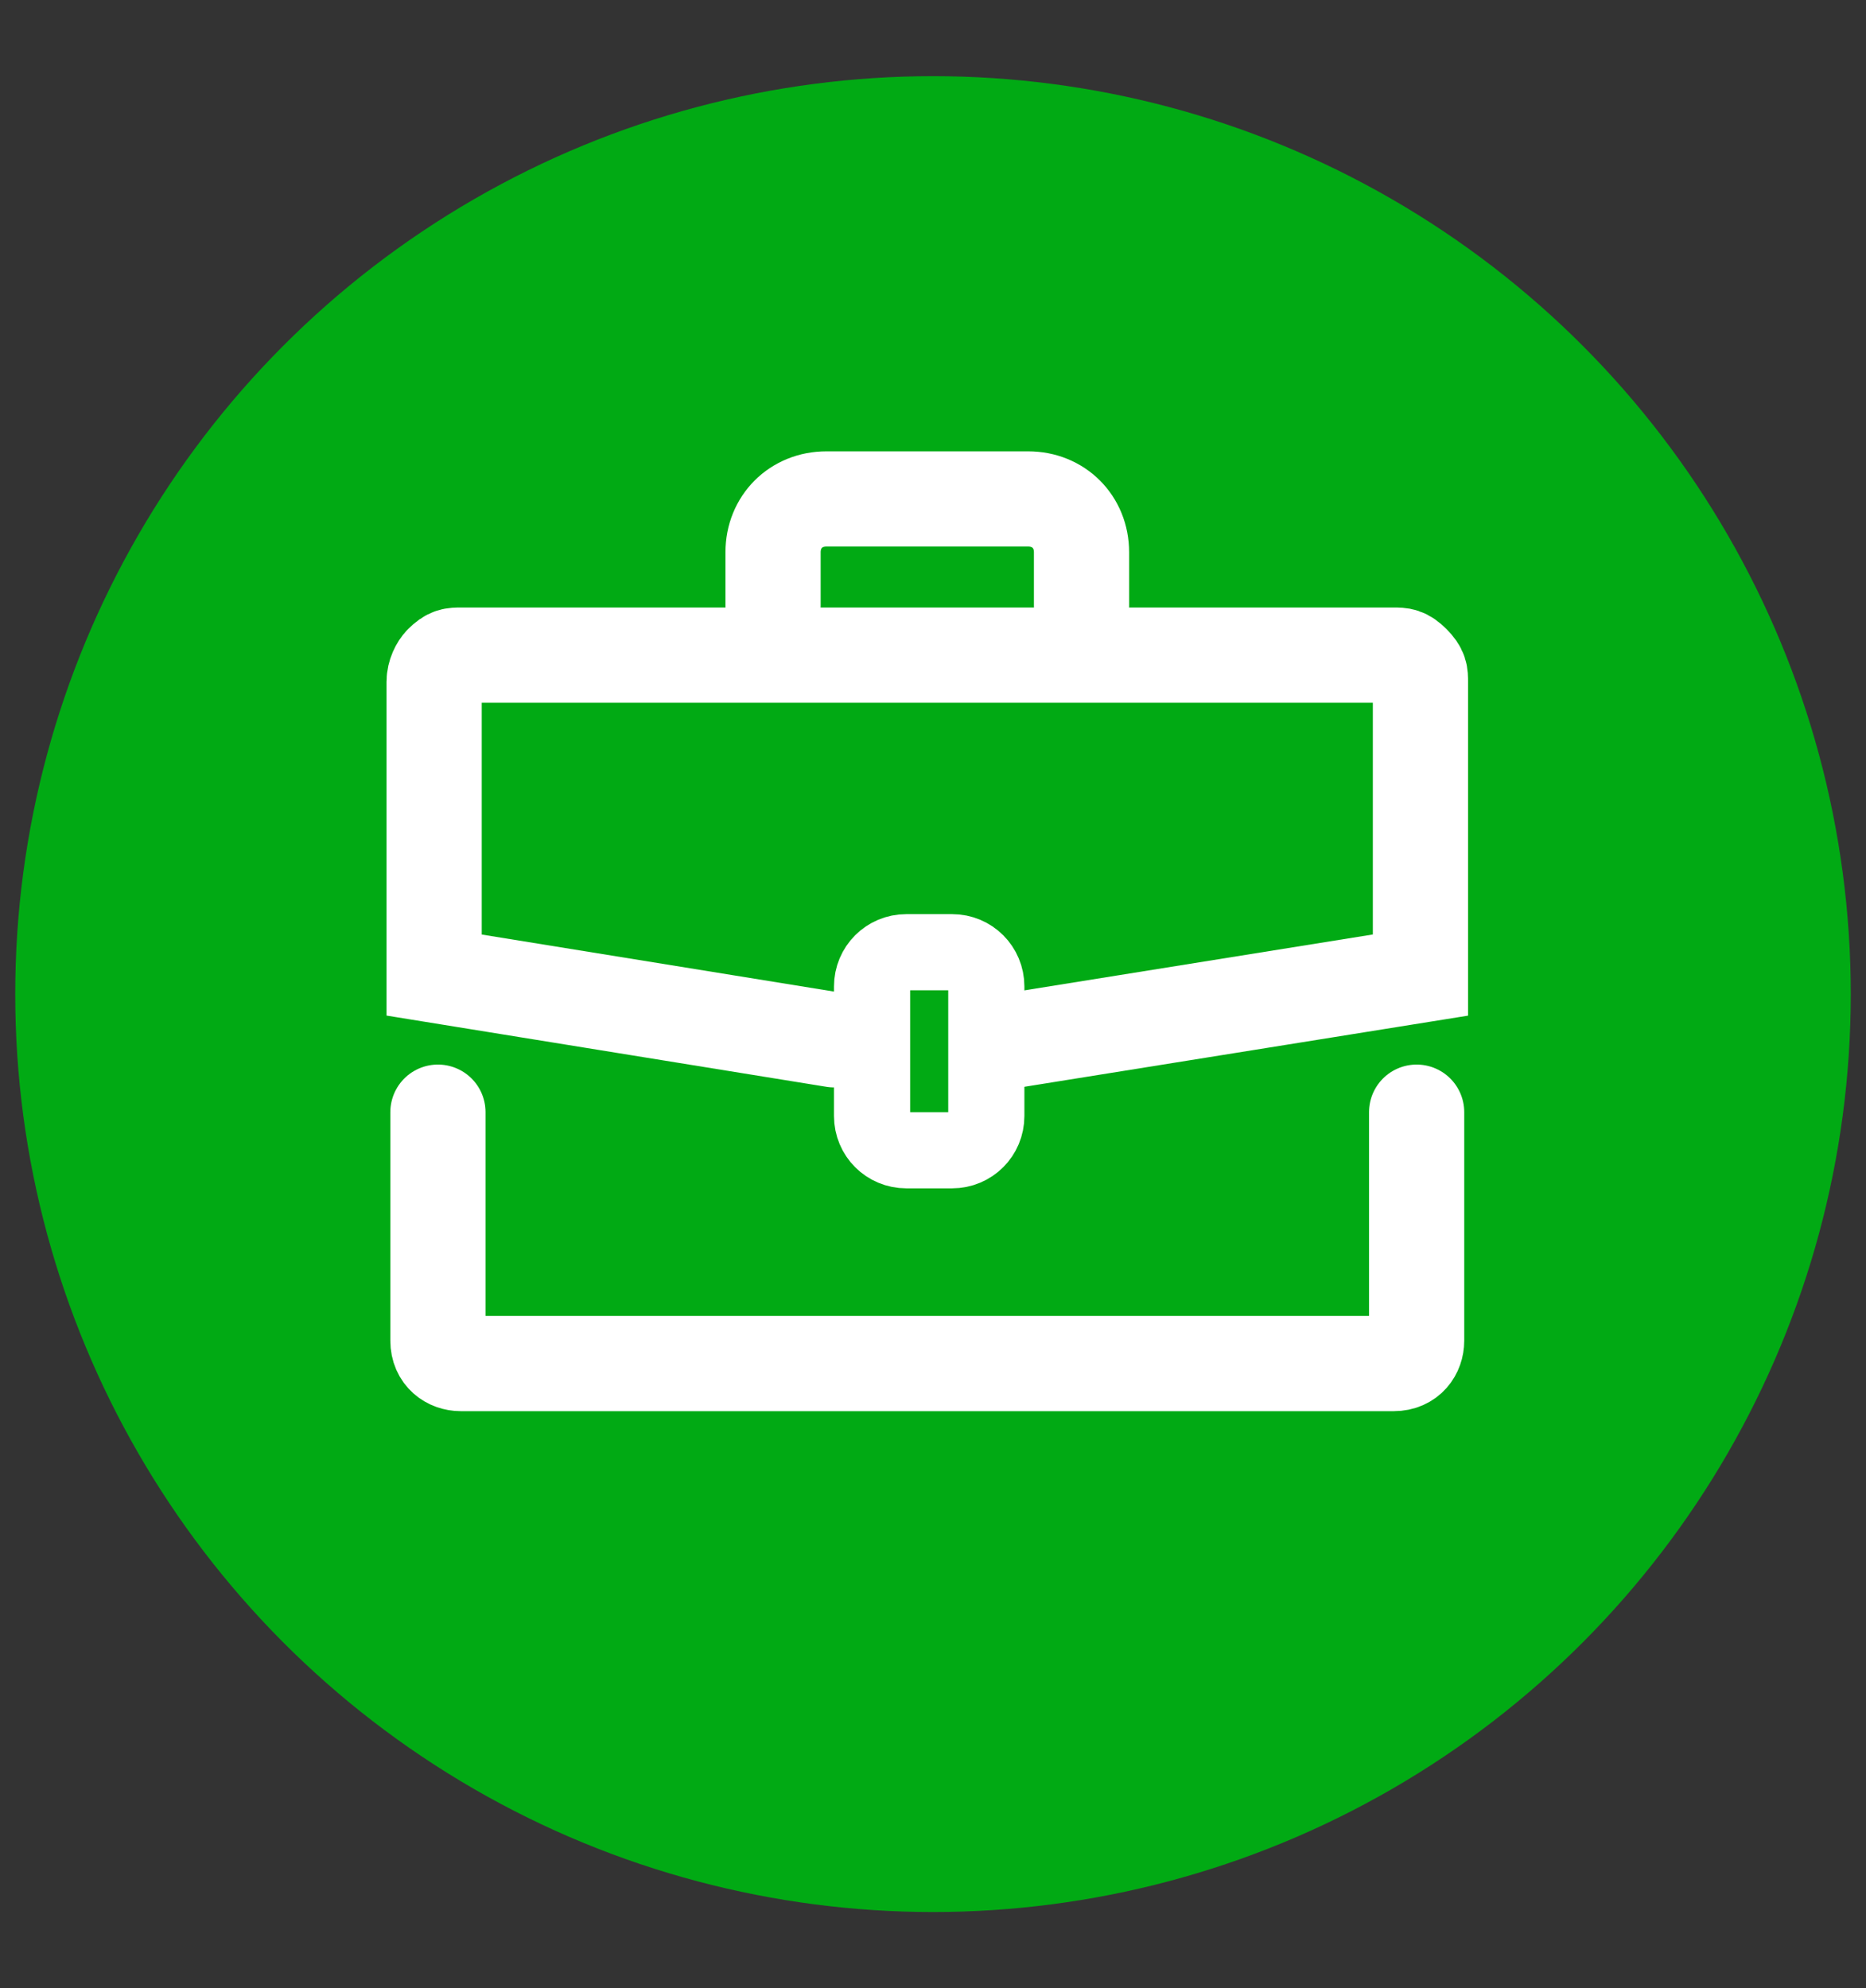
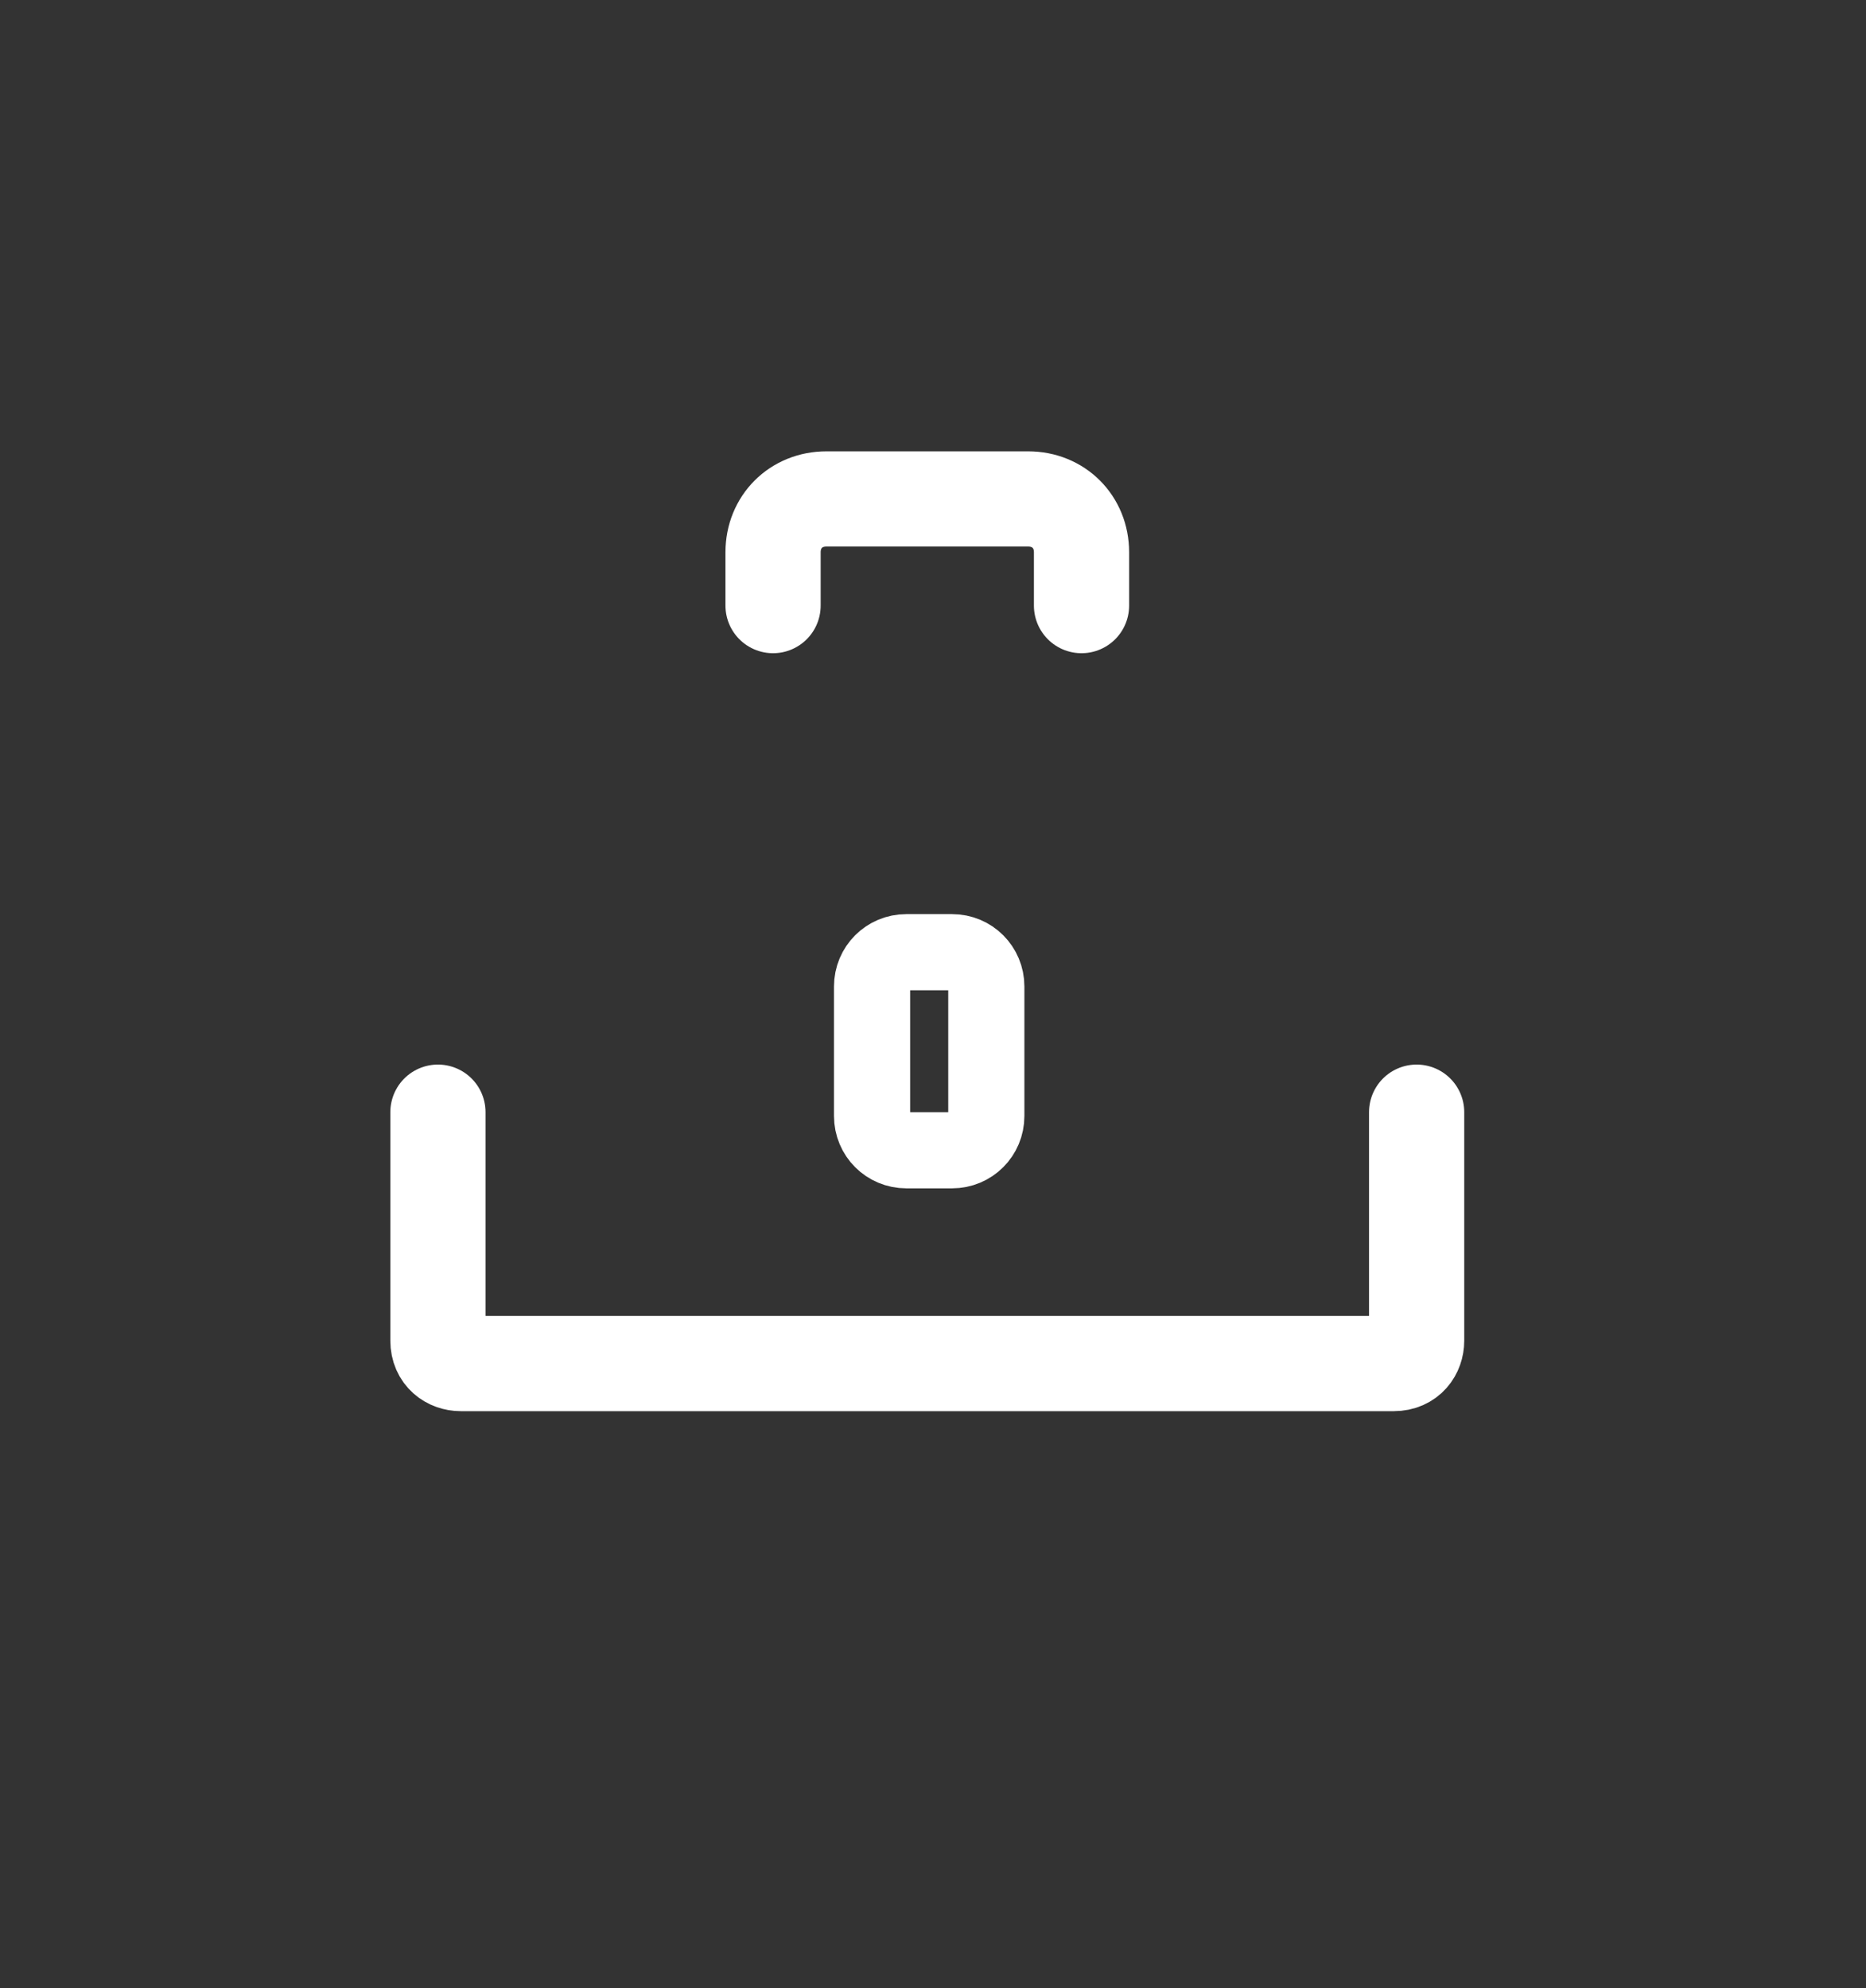
<svg xmlns="http://www.w3.org/2000/svg" id="Layer_1" version="1.1" viewBox="0 0 49 52.2">
  <rect x="0" y="0" width="49" height="52.2" fill="#333333" stroke="none" />
  <defs>
    <style>
      .st0 {
        fill: #01aa14;
      }

      .st1 {
        stroke-width: 2.5px;
      }

      .st1, .st2 {
        fill: none;
        stroke: #fff;
        stroke-linecap: round;
        stroke-miterlimit: 10;
      }

      .st2 {
        stroke-width: 2px;
      }
    </style>
  </defs>
-   <circle class="st0" cx="24.5" cy="26.1" r="24.1" />
  <g>
    <g>
      <path class="st1" d="M11.5,29.2v6c0,.4.3.6.6.6h24.5c.4,0,.6-.3.6-.6v-6" />
      <path class="st1" d="M20.3,15.9v-1.4c0-.8.6-1.4,1.4-1.4h5.3c.8,0,1.4.6,1.4,1.4v1.4" />
    </g>
-     <path class="st1" d="M26.7,27.3l10.6-1.7v-7.7c0-.2,0-.3-.2-.5s-.3-.2-.5-.2H12.1c-.2,0-.3,0-.5.2-.1.1-.2.3-.2.5v7.7l10.5,1.7" />
    <path class="st2" d="M25,25h-1.2c-.5,0-.9.4-.9.9v3.4c0,.5.4.9.9.9h1.2c.5,0,.9-.4.9-.9v-3.4c0-.5-.4-.9-.9-.9Z" />
  </g>
</svg>